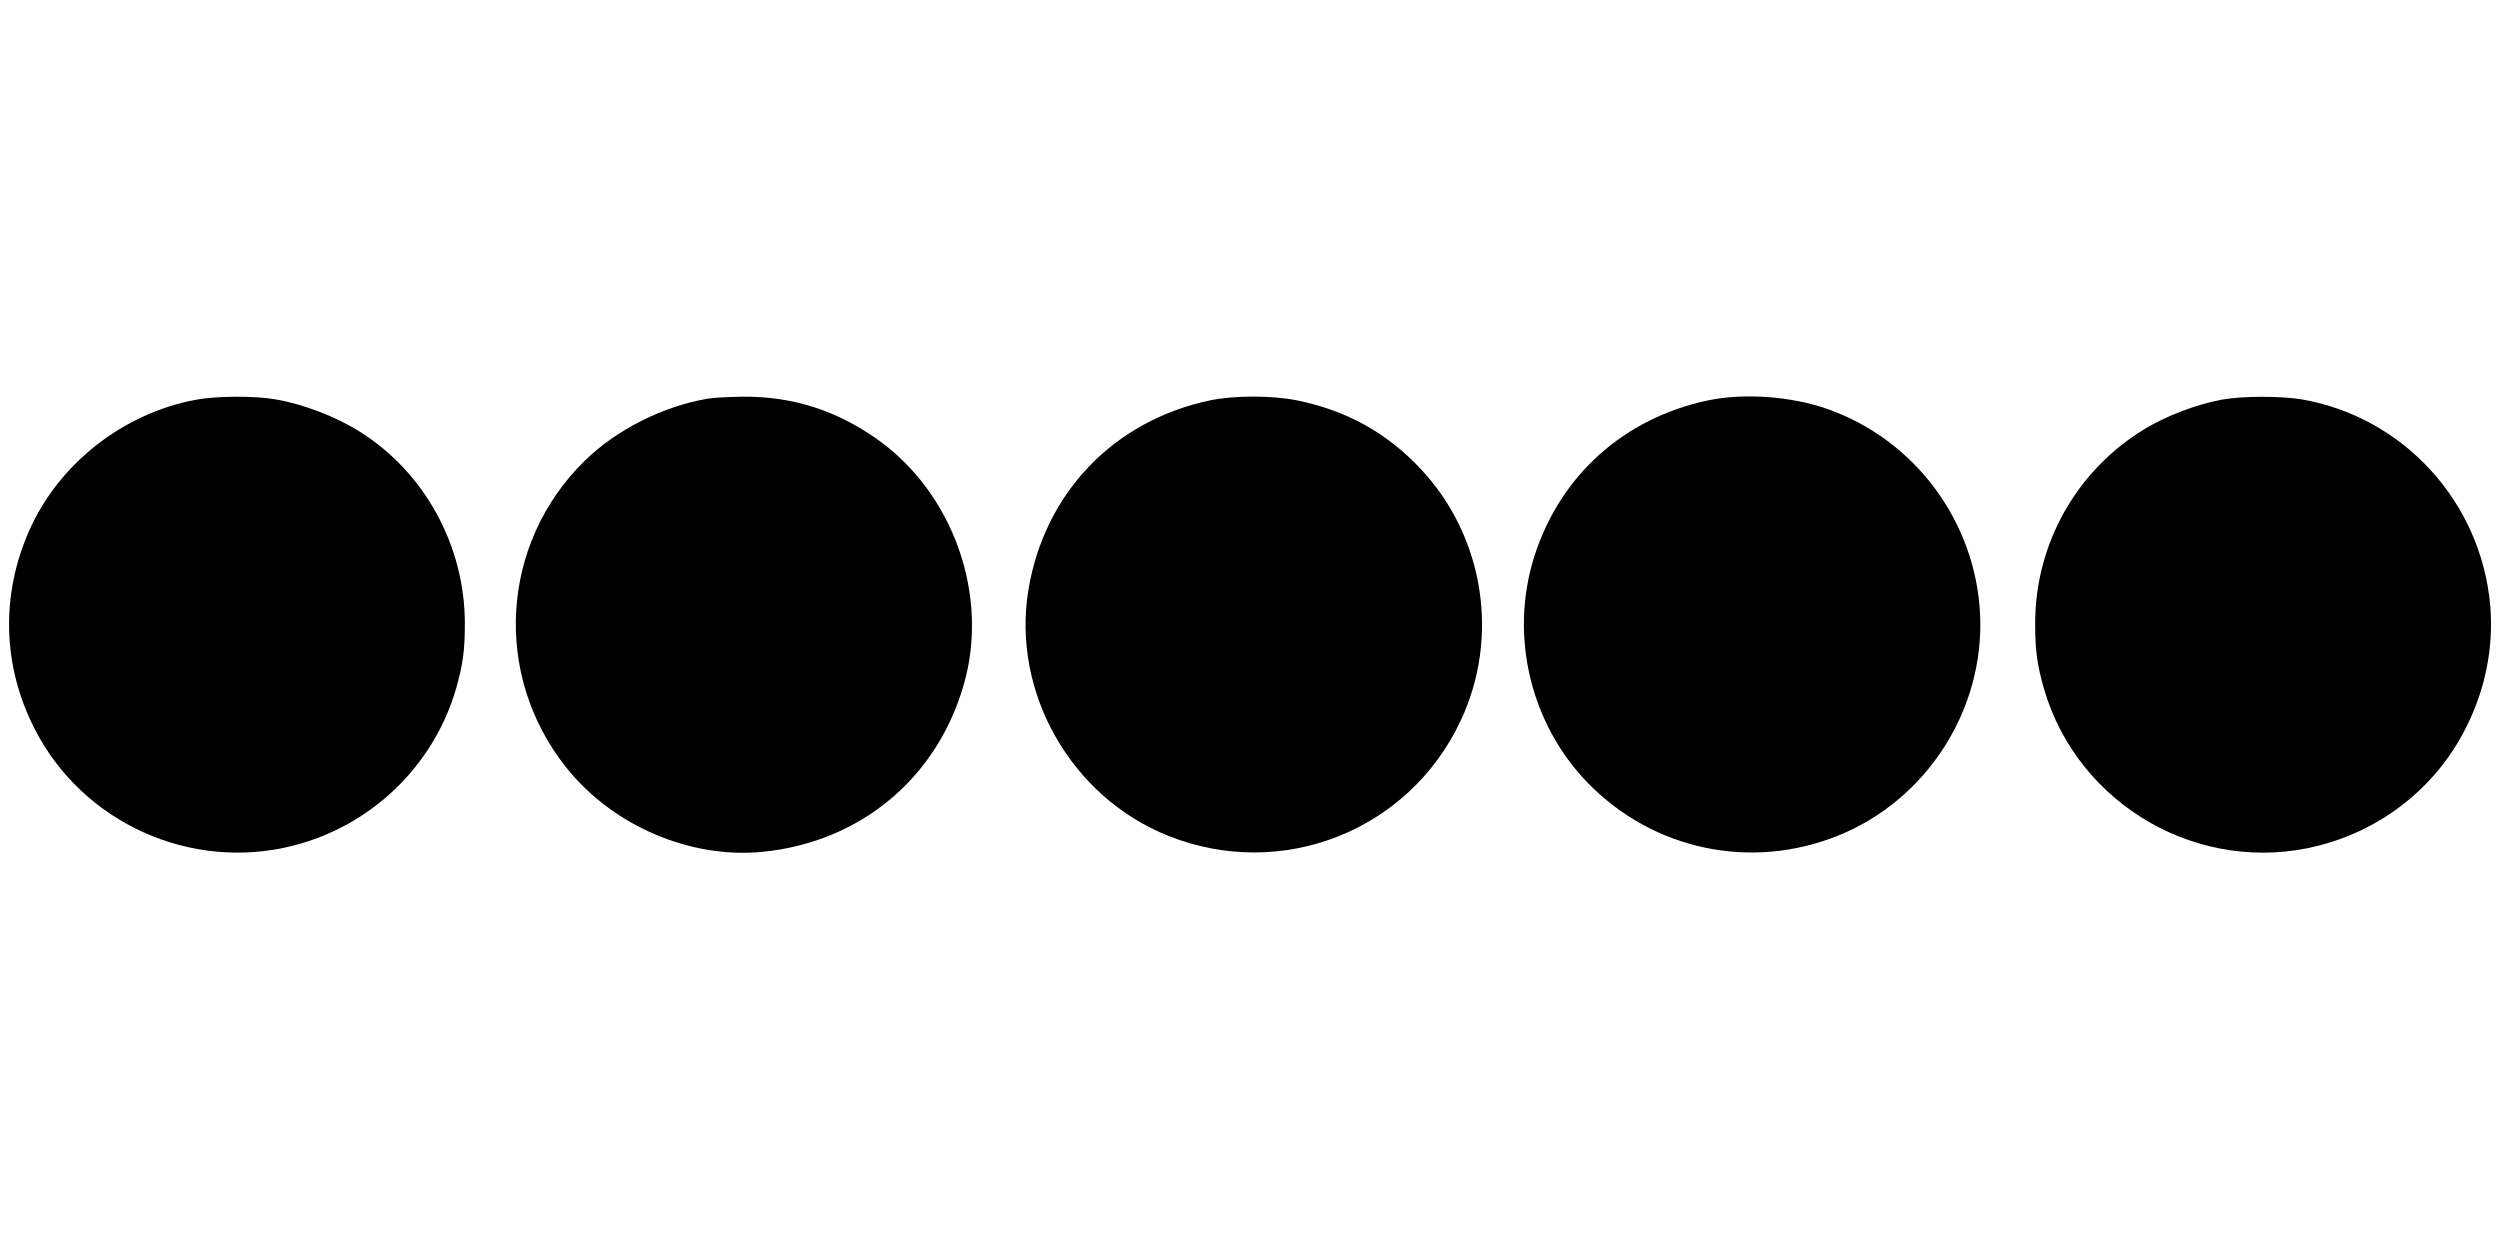
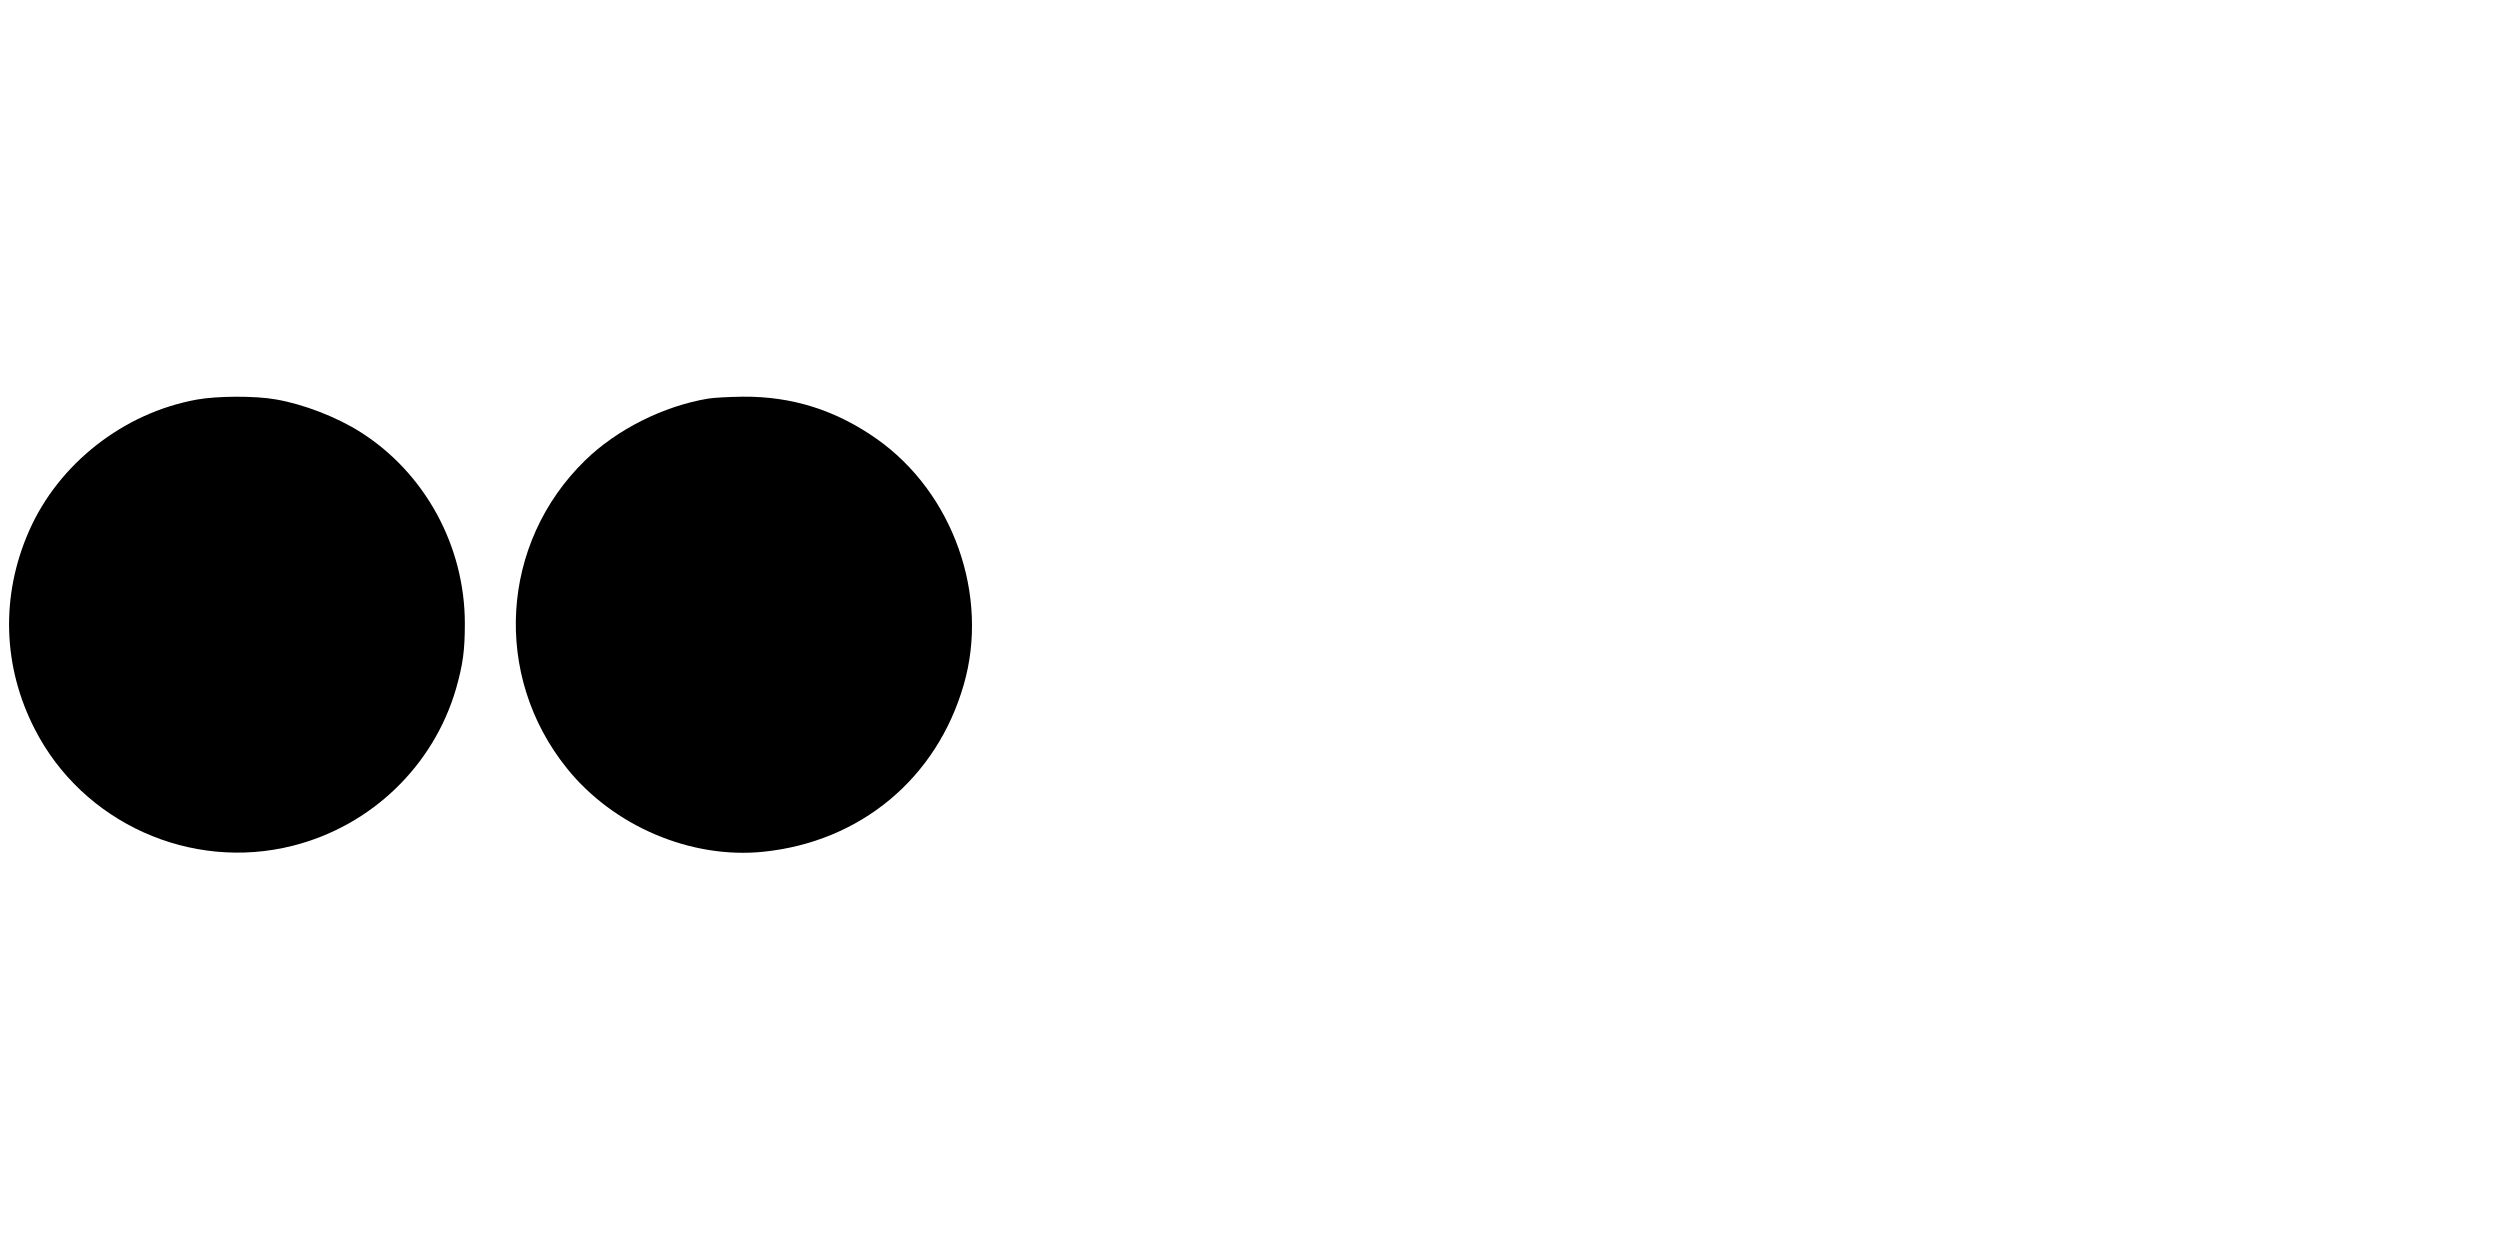
<svg xmlns="http://www.w3.org/2000/svg" version="1.0" width="1280pt" height="640pt" viewBox="0 0 1280 640" preserveAspectRatio="xMidYMid meet">
  <g transform="translate(0,640) scale(0.1,-0.1)" fill="#000000" stroke="none">
    <path d="M1007 4354 c-374 -68 -706 -327 -858 -672 -146 -331 -136 -694 29 -1015 245 -480 799 -730 1322 -597 402 102 720 409 835 804 35 124 45 194 45 334 0 396 -204 771 -535 980 -121 77 -292 143 -433 167 -105 19 -301 18 -405 -1z" />
    <path d="M3625 4359 c-228 -38 -467 -158 -629 -316 -435 -424 -475 -1102 -94 -1576 238 -297 636 -466 1006 -428 498 51 888 376 1026 854 133 457 -53 983 -444 1259 -210 148 -434 219 -687 217 -70 -1 -150 -5 -178 -10z" />
-     <path d="M6195 4350 c-494 -104 -849 -476 -930 -973 -85 -524 220 -1059 718 -1257 580 -231 1232 26 1496 591 201 428 119 942 -204 1287 -174 186 -380 300 -634 352 -130 26 -320 26 -446 0z" />
-     <path d="M8745 4350 c-431 -91 -758 -385 -890 -801 -127 -404 -20 -856 277 -1160 334 -341 831 -446 1275 -269 457 182 755 646 731 1137 -24 473 -332 888 -776 1047 -187 67 -431 85 -617 46z" />
-     <path d="M11377 4354 c-127 -23 -281 -81 -394 -149 -350 -211 -563 -588 -563 -997 0 -140 10 -210 45 -334 174 -599 800 -958 1405 -804 327 83 601 300 752 597 103 200 146 417 128 633 -47 530 -443 964 -964 1055 -108 18 -303 18 -409 -1z" />
  </g>
</svg>